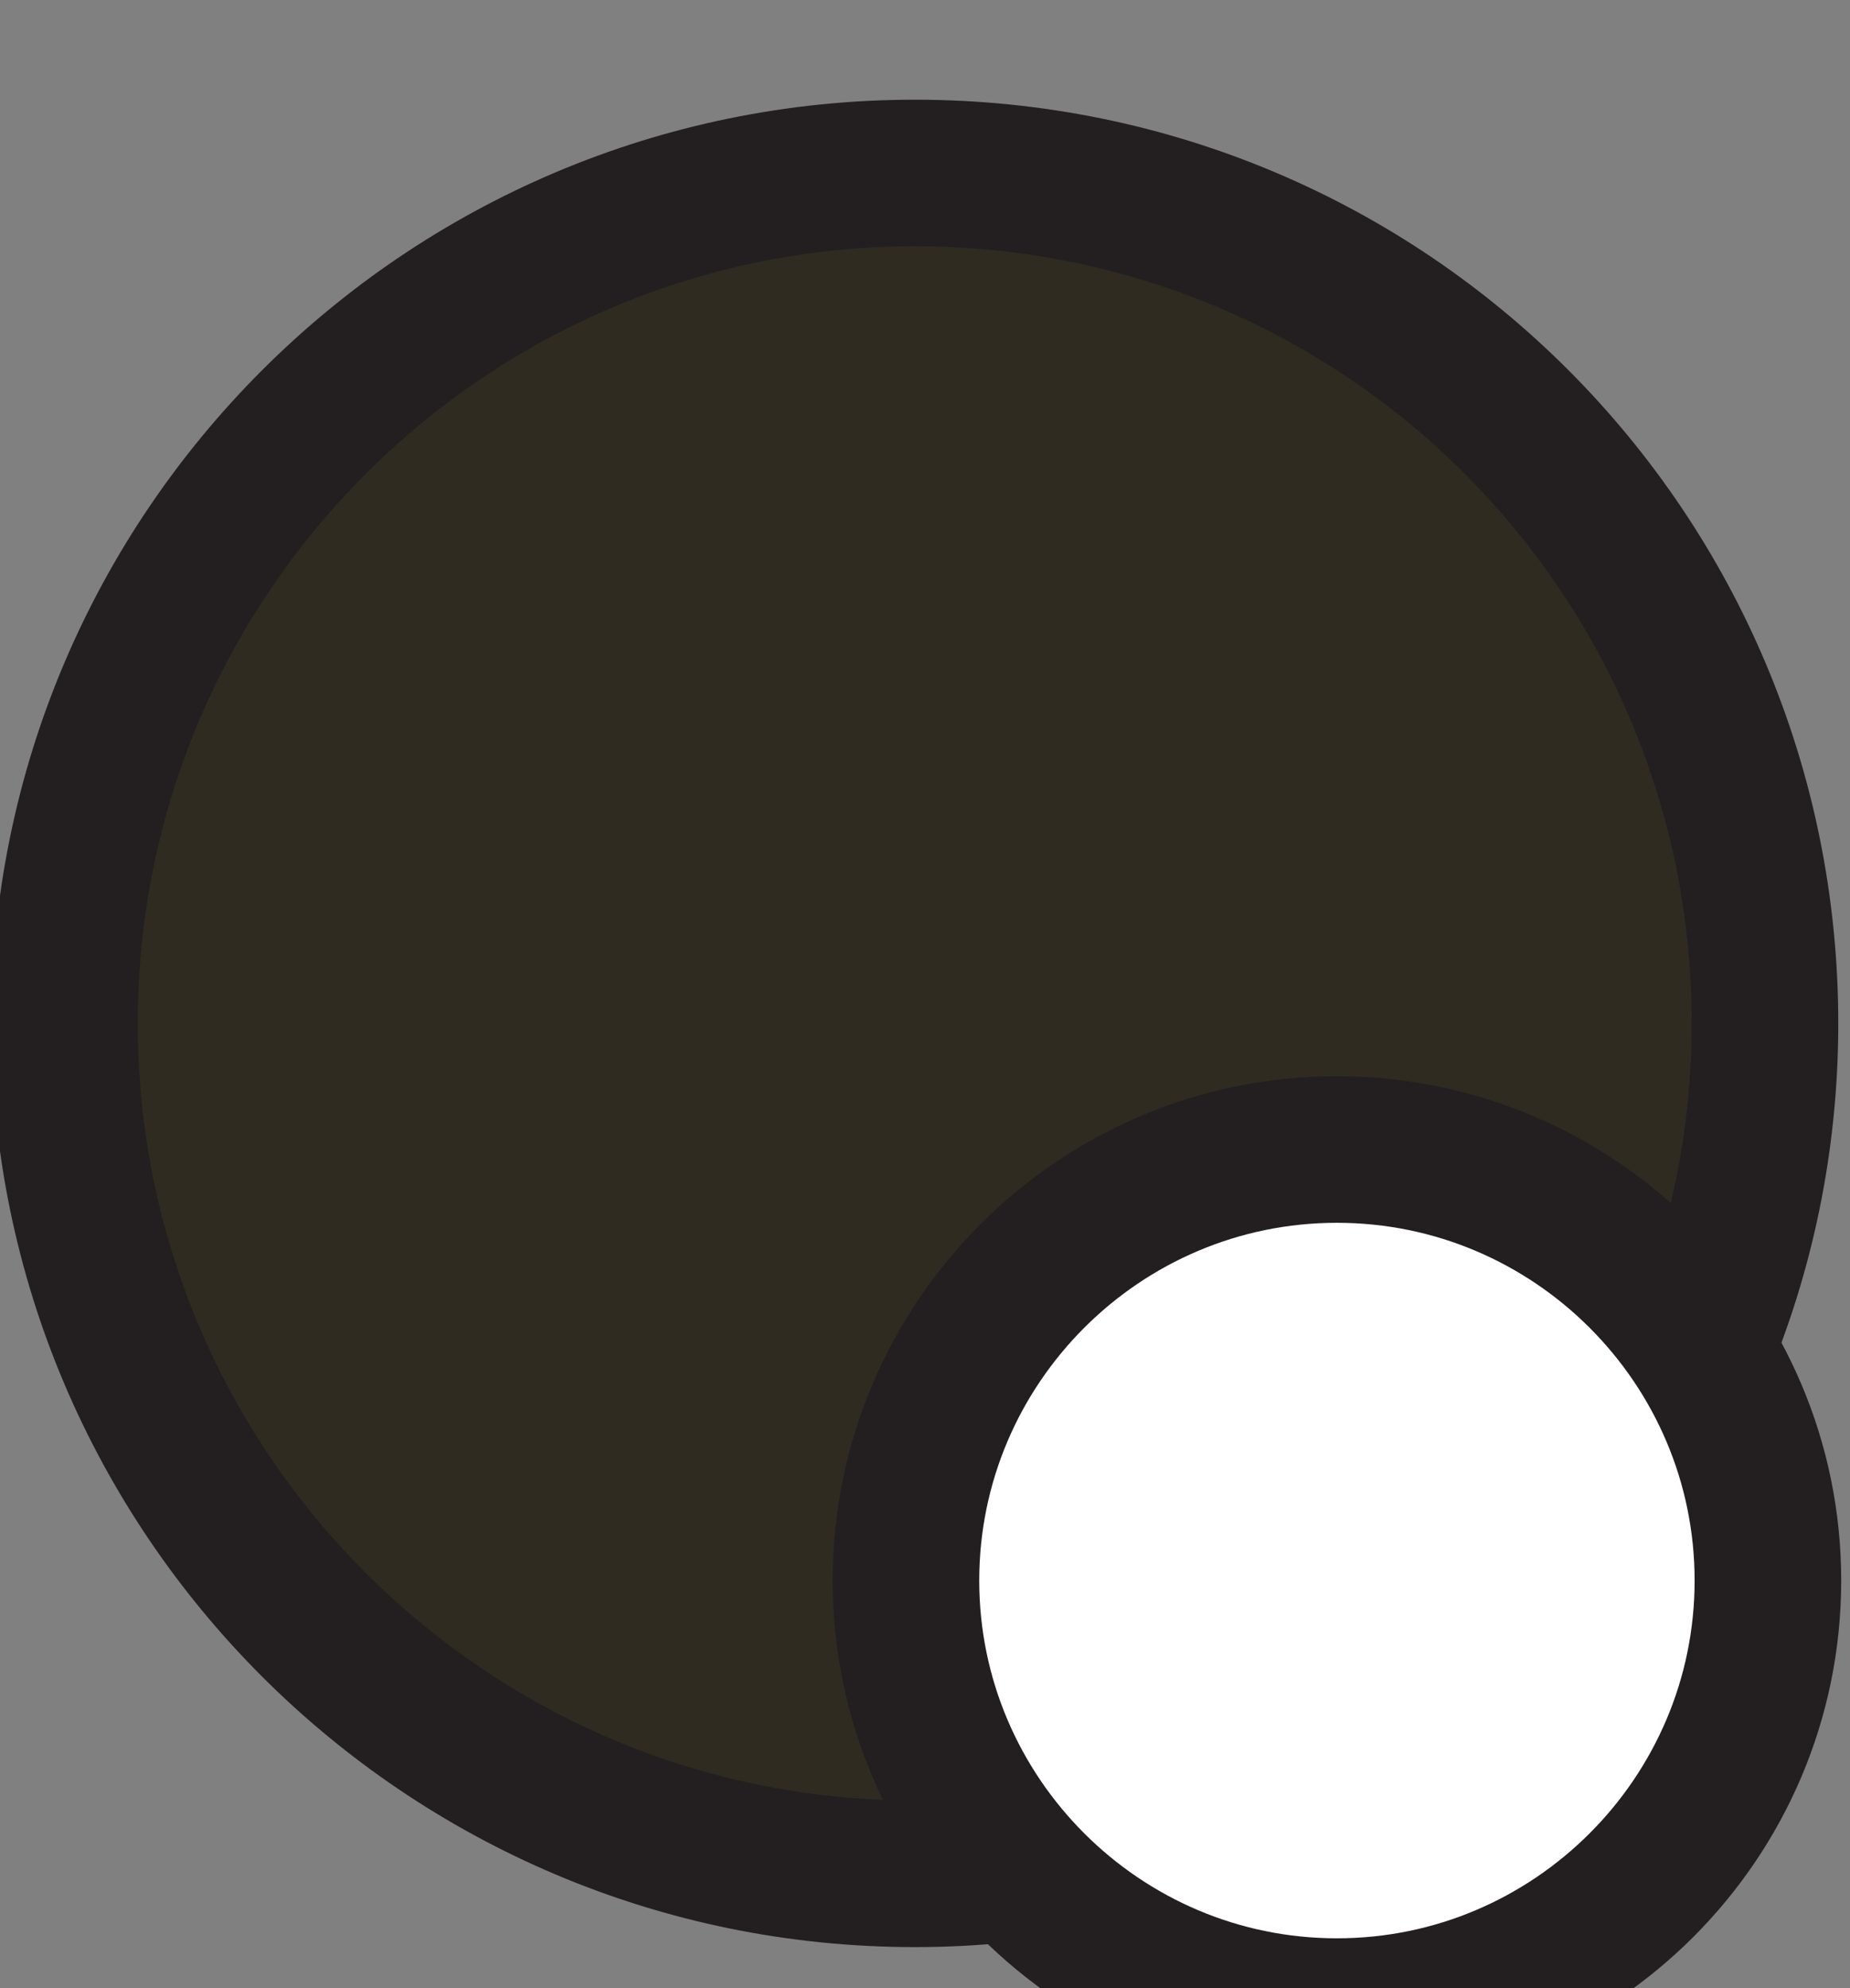
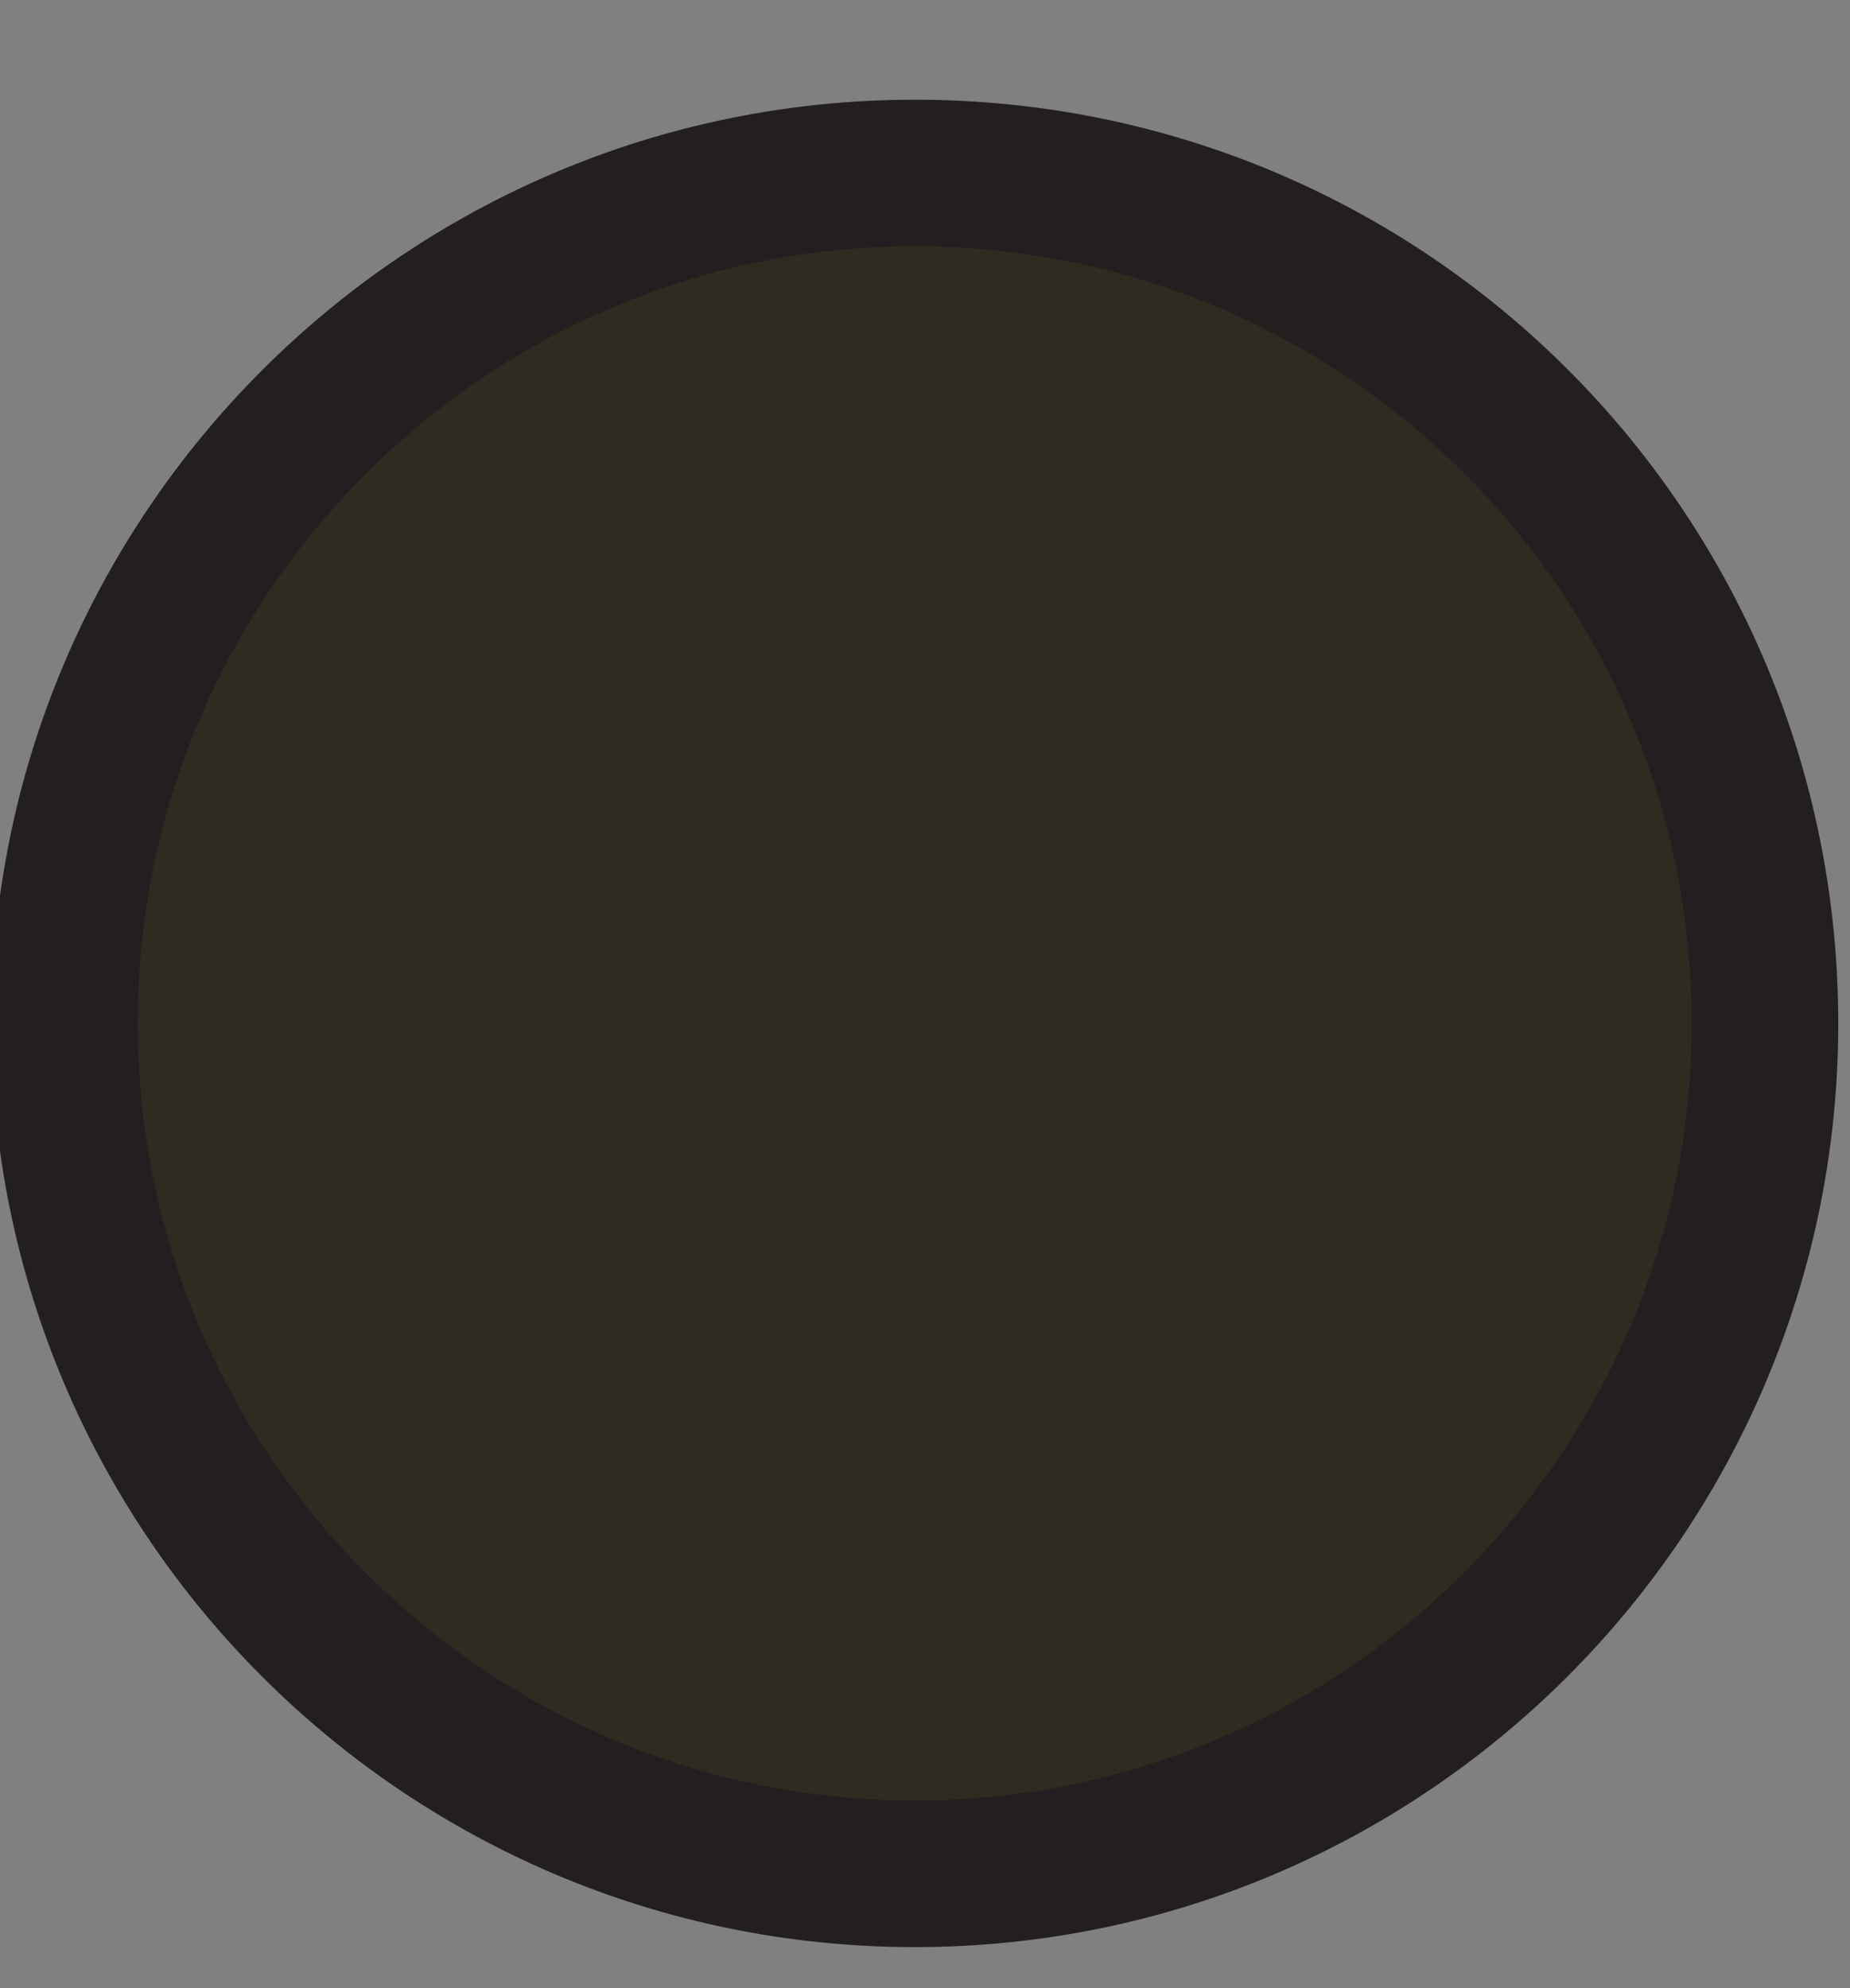
<svg xmlns="http://www.w3.org/2000/svg" version="1.1" id="Layer_1" x="0px" y="0px" viewBox="0 0 63.1 67.8" style="enable-background:new 0 0 63.1 67.8;" xml:space="preserve">
  <rect x="0" y="0" width="63.1" height="67.8" fill="#808080" stroke="none" />
  <style type="text/css">
	.st0{fill:#302B20;stroke:#231F20;stroke-width:5;stroke-miterlimit:10;}
	.st1{fill:#FFFFFF;stroke:#231F20;stroke-width:5;stroke-miterlimit:10;}
</style>
  <g id="a">
</g>
  <g id="b">
    <g id="c">
      <g>
        <path class="st0" d="M2.2,34.9c0-16,13-29,29-29c16.1,0,29,13,29,29s-13,29-29,29S2.2,50.9,2.2,34.9z" />
-         <path class="st1" d="M30.9,53.9c0-8.1,6.6-14.7,14.7-14.7c8.1,0,14.7,6.6,14.7,14.7c0,8.1-6.6,14.7-14.7,14.7     C37.5,68.6,30.9,62,30.9,53.9z" />
      </g>
    </g>
  </g>
</svg>